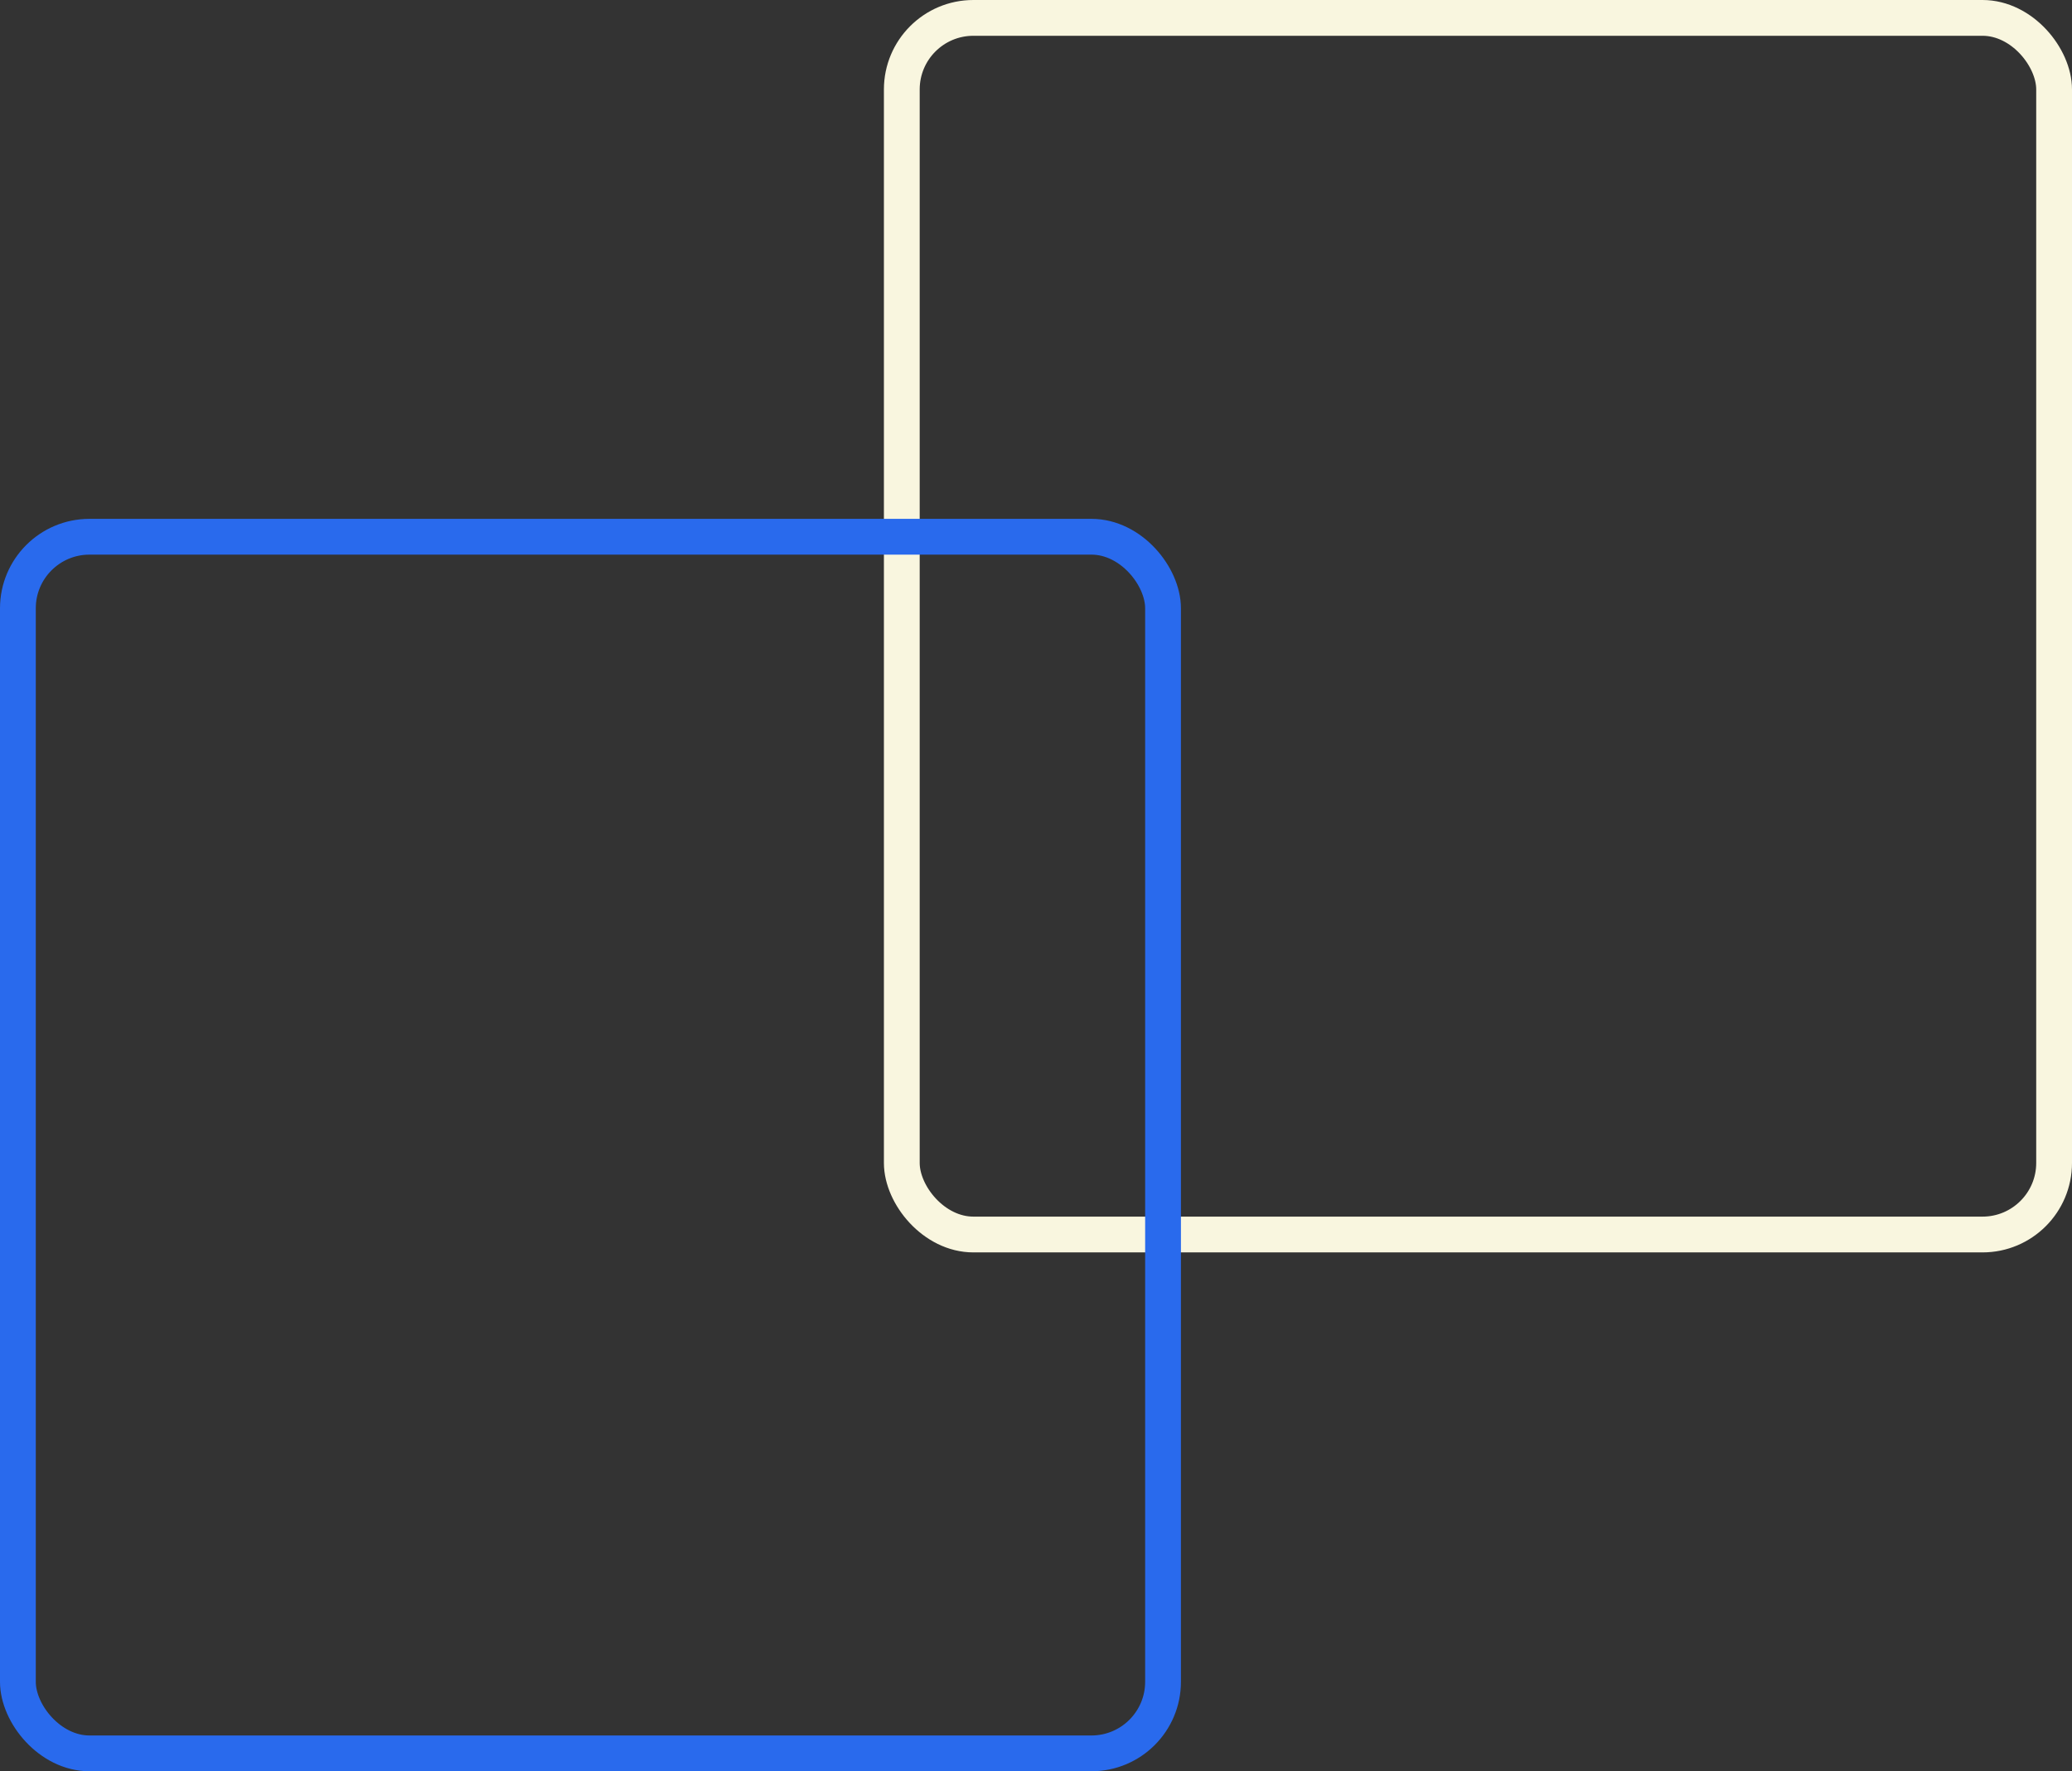
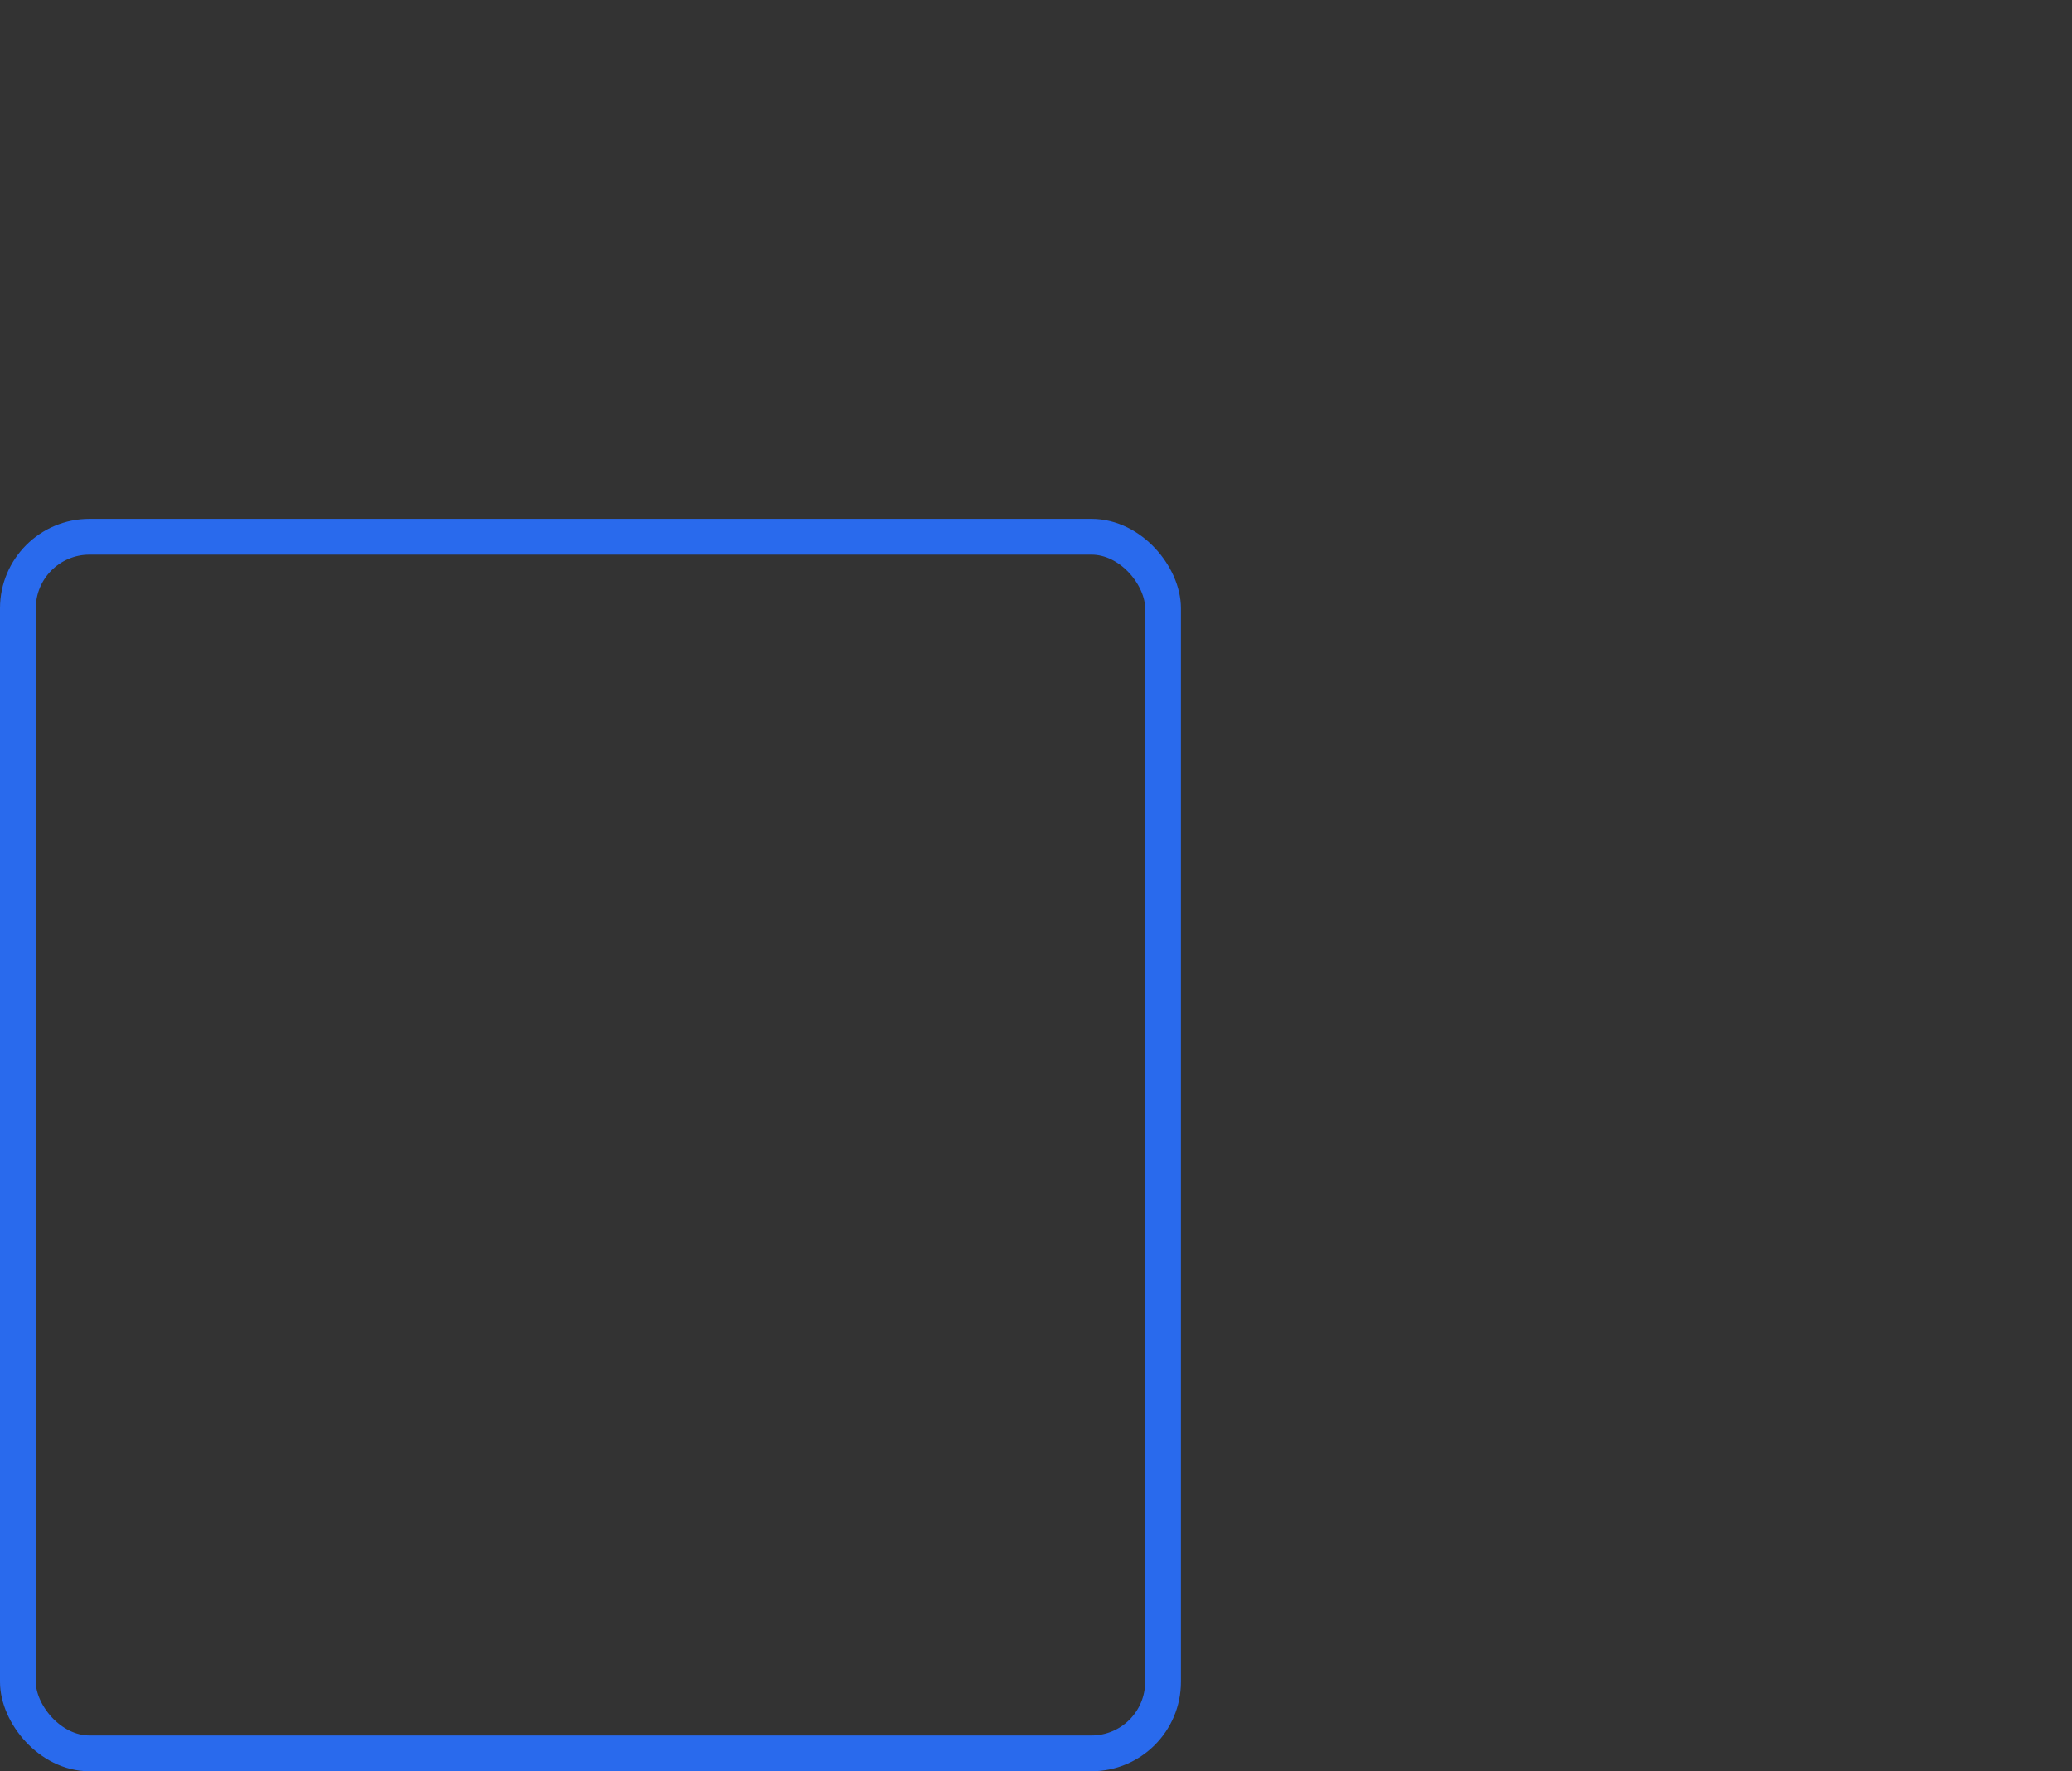
<svg xmlns="http://www.w3.org/2000/svg" width="579" height="495" viewBox="0 0 579 495" fill="none">
  <rect x="0" y="0" width="579" height="495" fill="#333333" stroke="none" />
-   <rect x="252" y="5" width="322" height="340" rx="20" stroke="#F9F6DF" stroke-width="10" />
  <rect x="5" y="150" width="320" height="340" rx="20" stroke="#296AED" stroke-width="10" />
</svg>